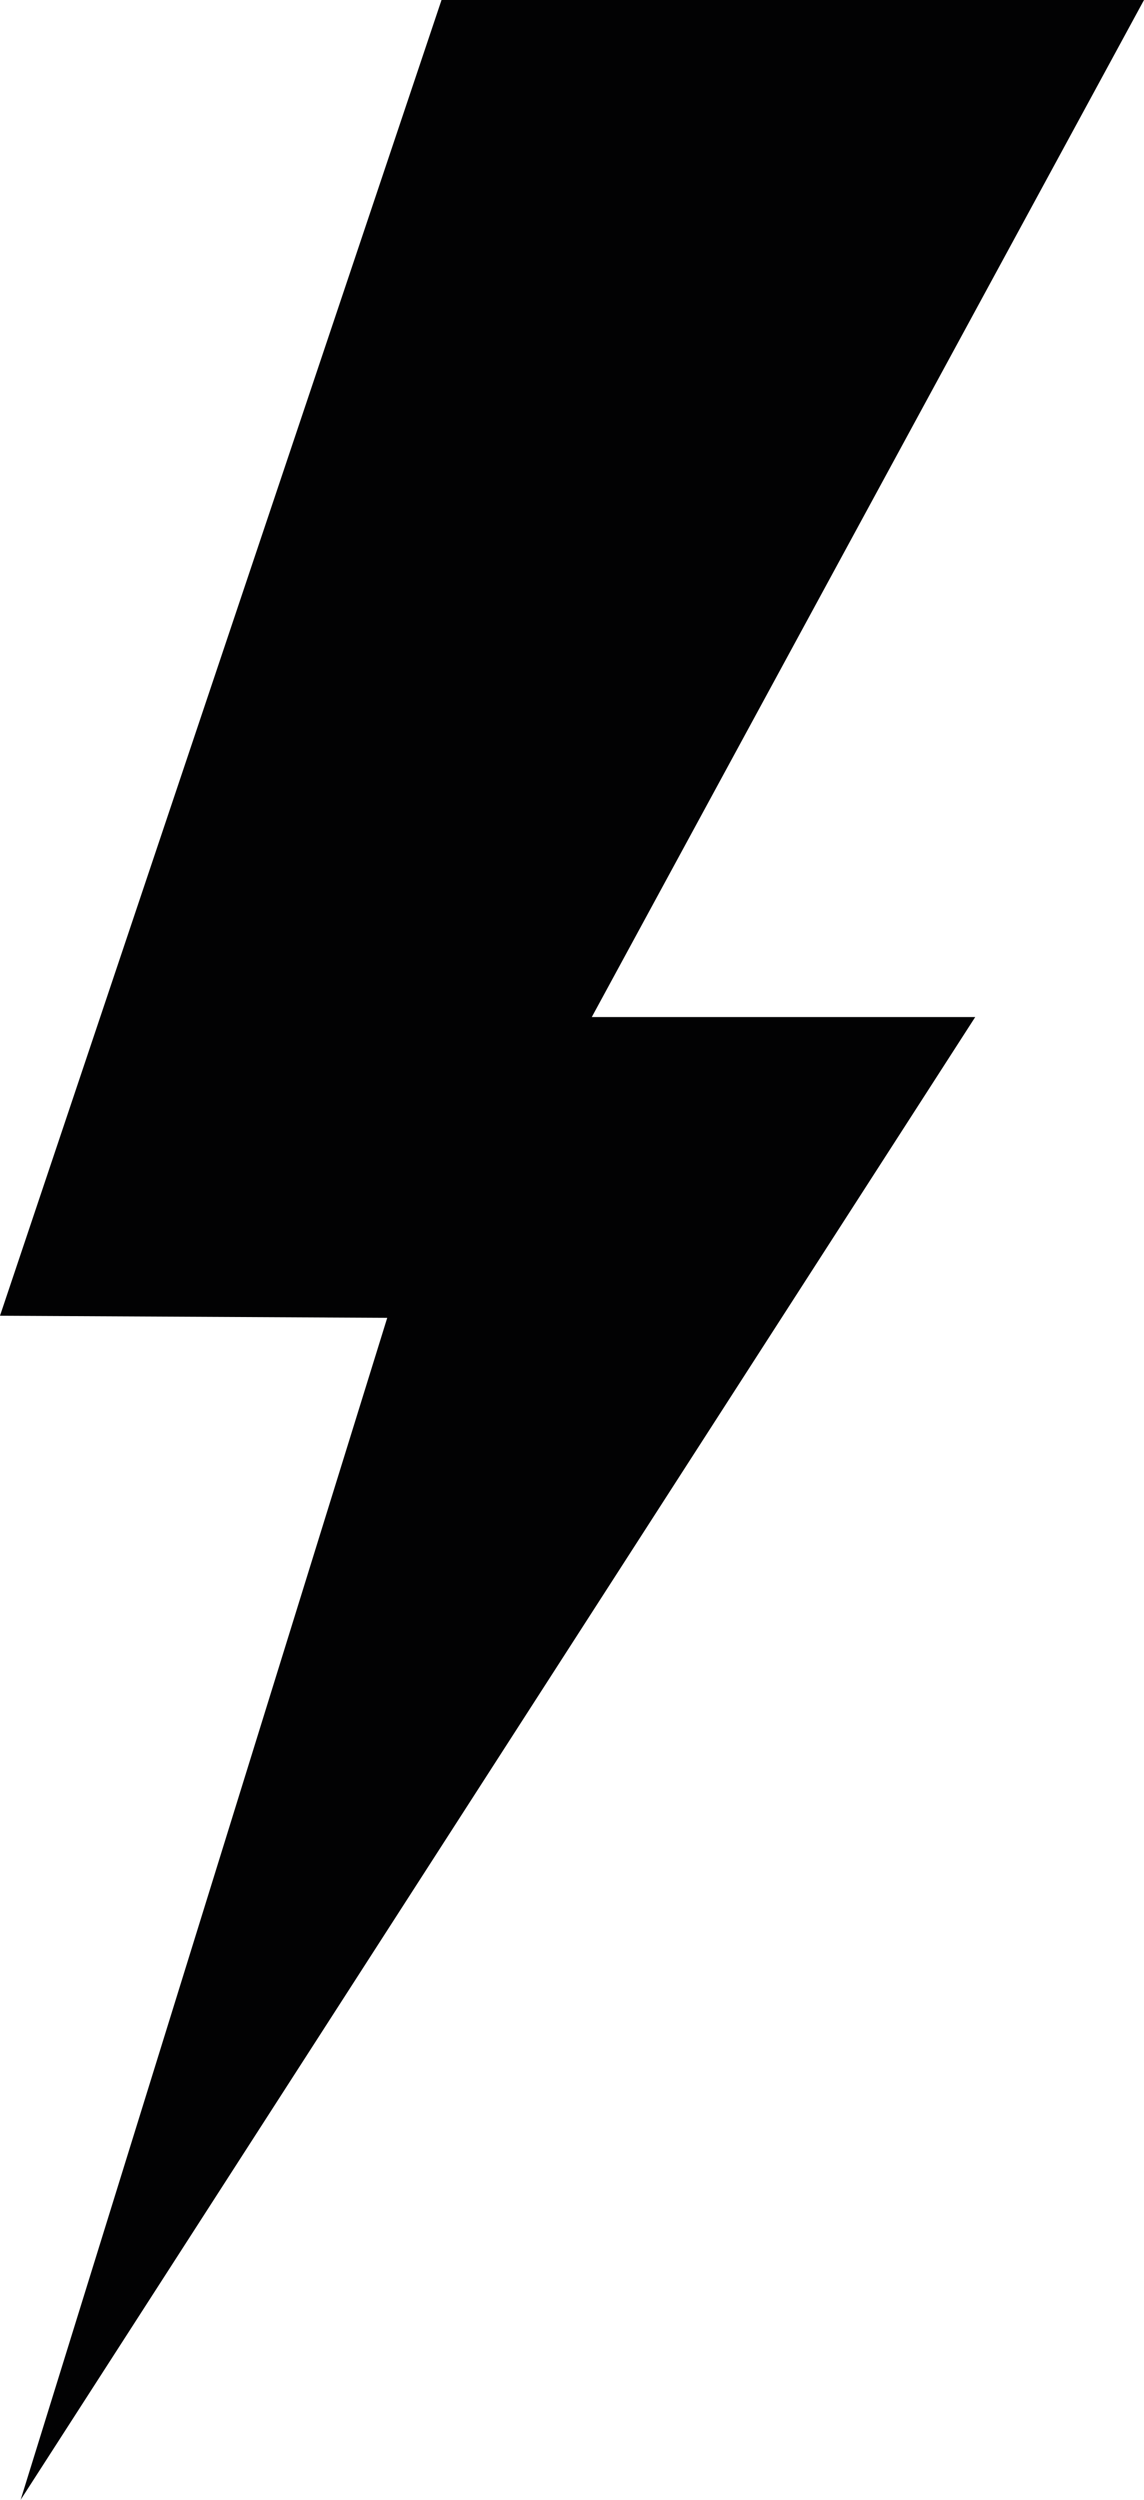
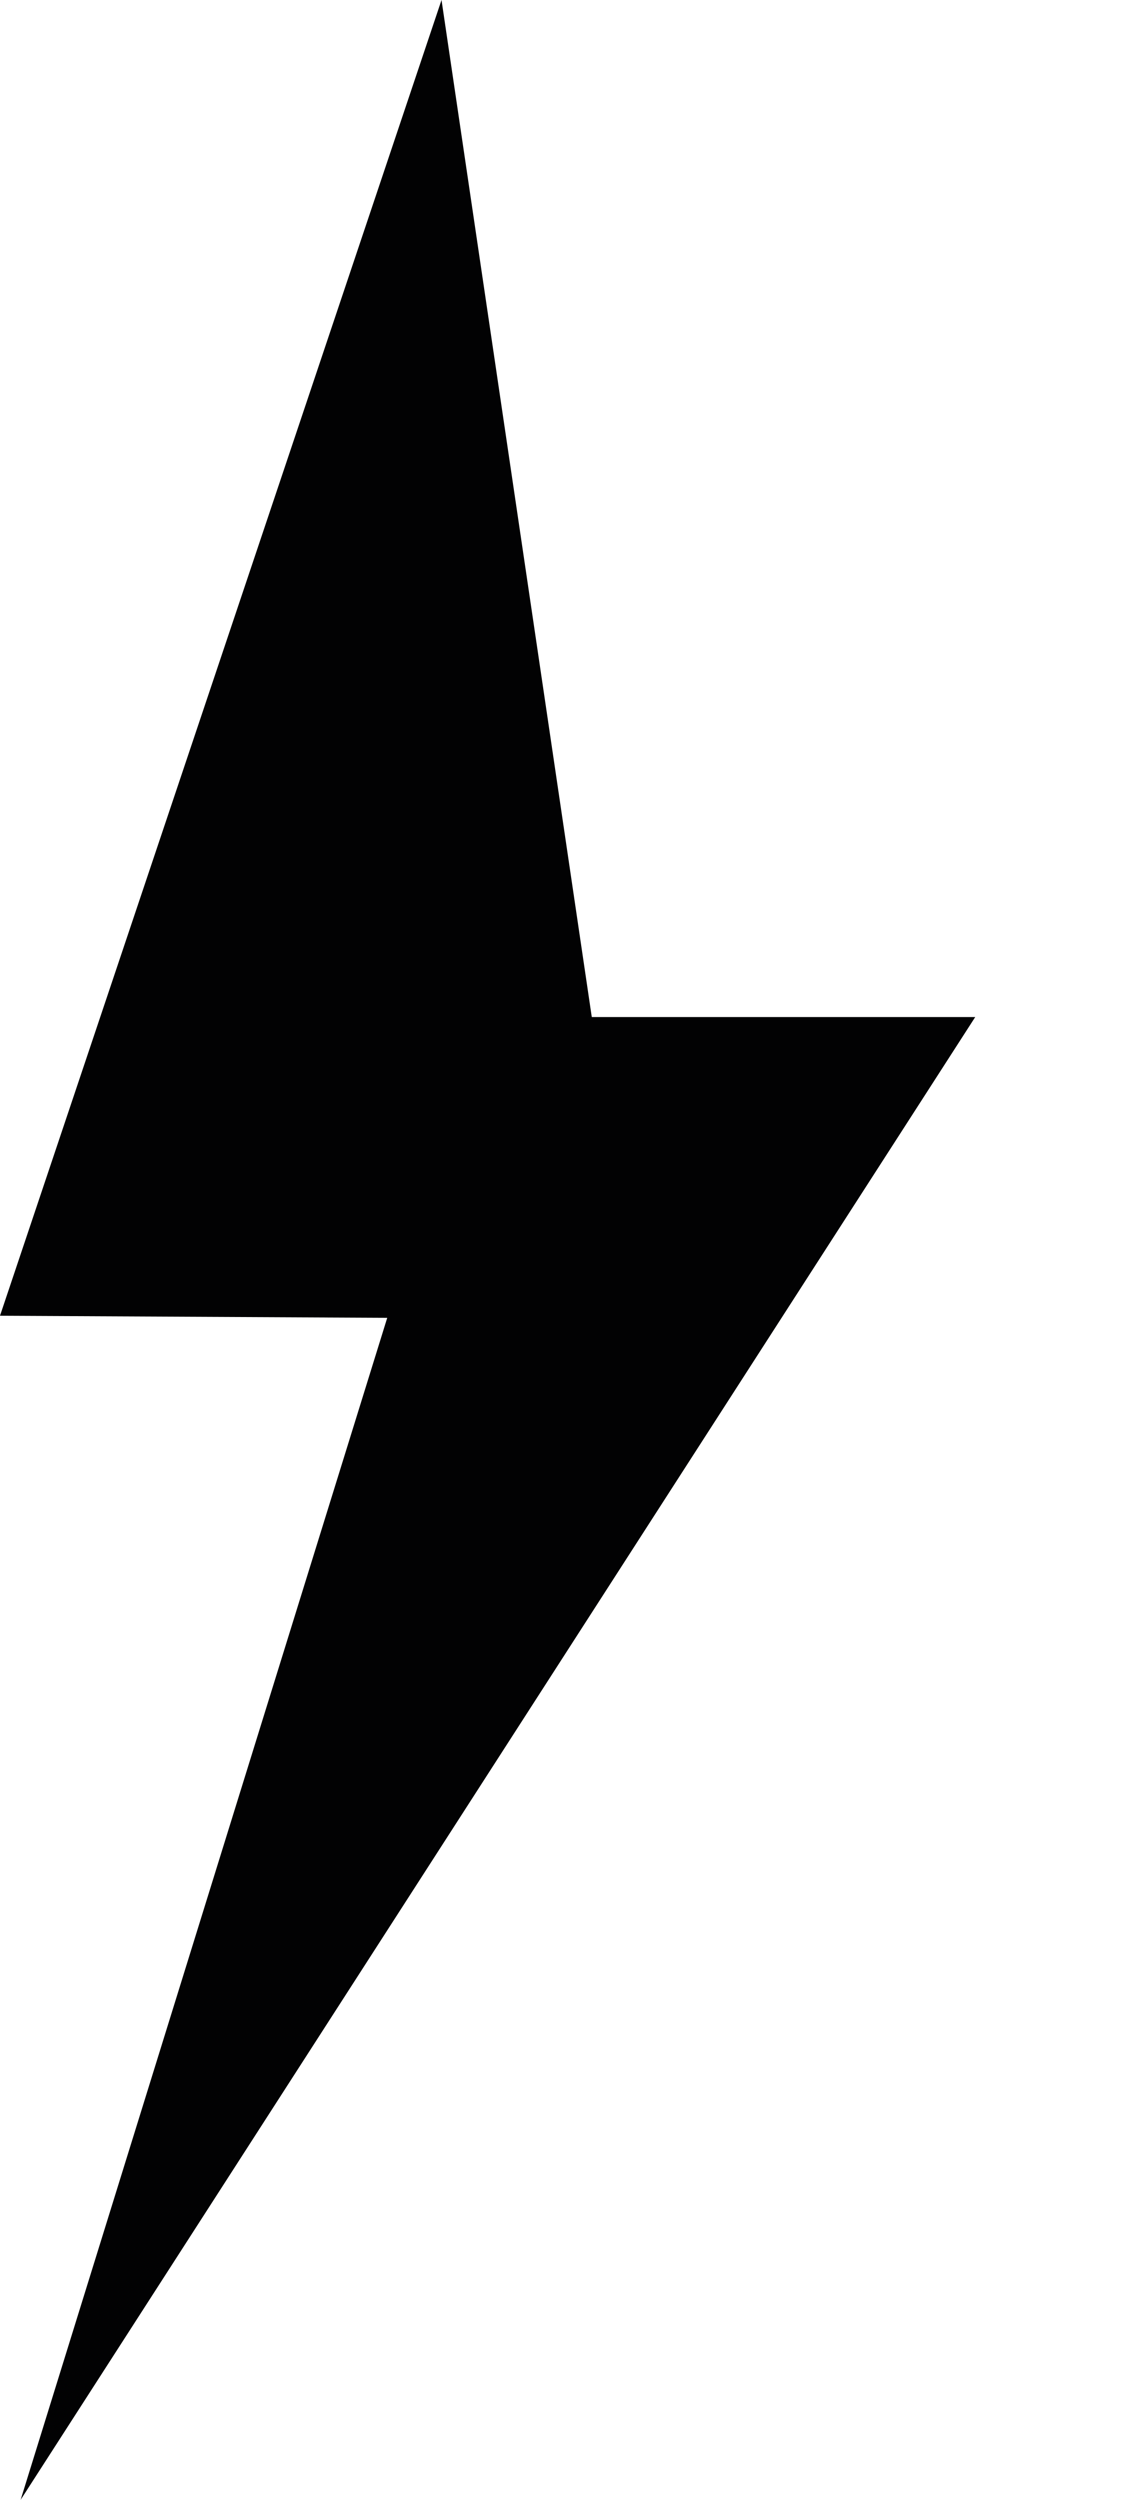
<svg xmlns="http://www.w3.org/2000/svg" width="308" height="673" viewBox="0 0 308 673" fill="none">
-   <path d="M118.871 0H308L159.326 273.811H262.559L5.553 673L104.253 354.784L0 354.217L118.871 0Z" fill="#020203" />
+   <path d="M118.871 0L159.326 273.811H262.559L5.553 673L104.253 354.784L0 354.217L118.871 0Z" fill="#020203" />
</svg>